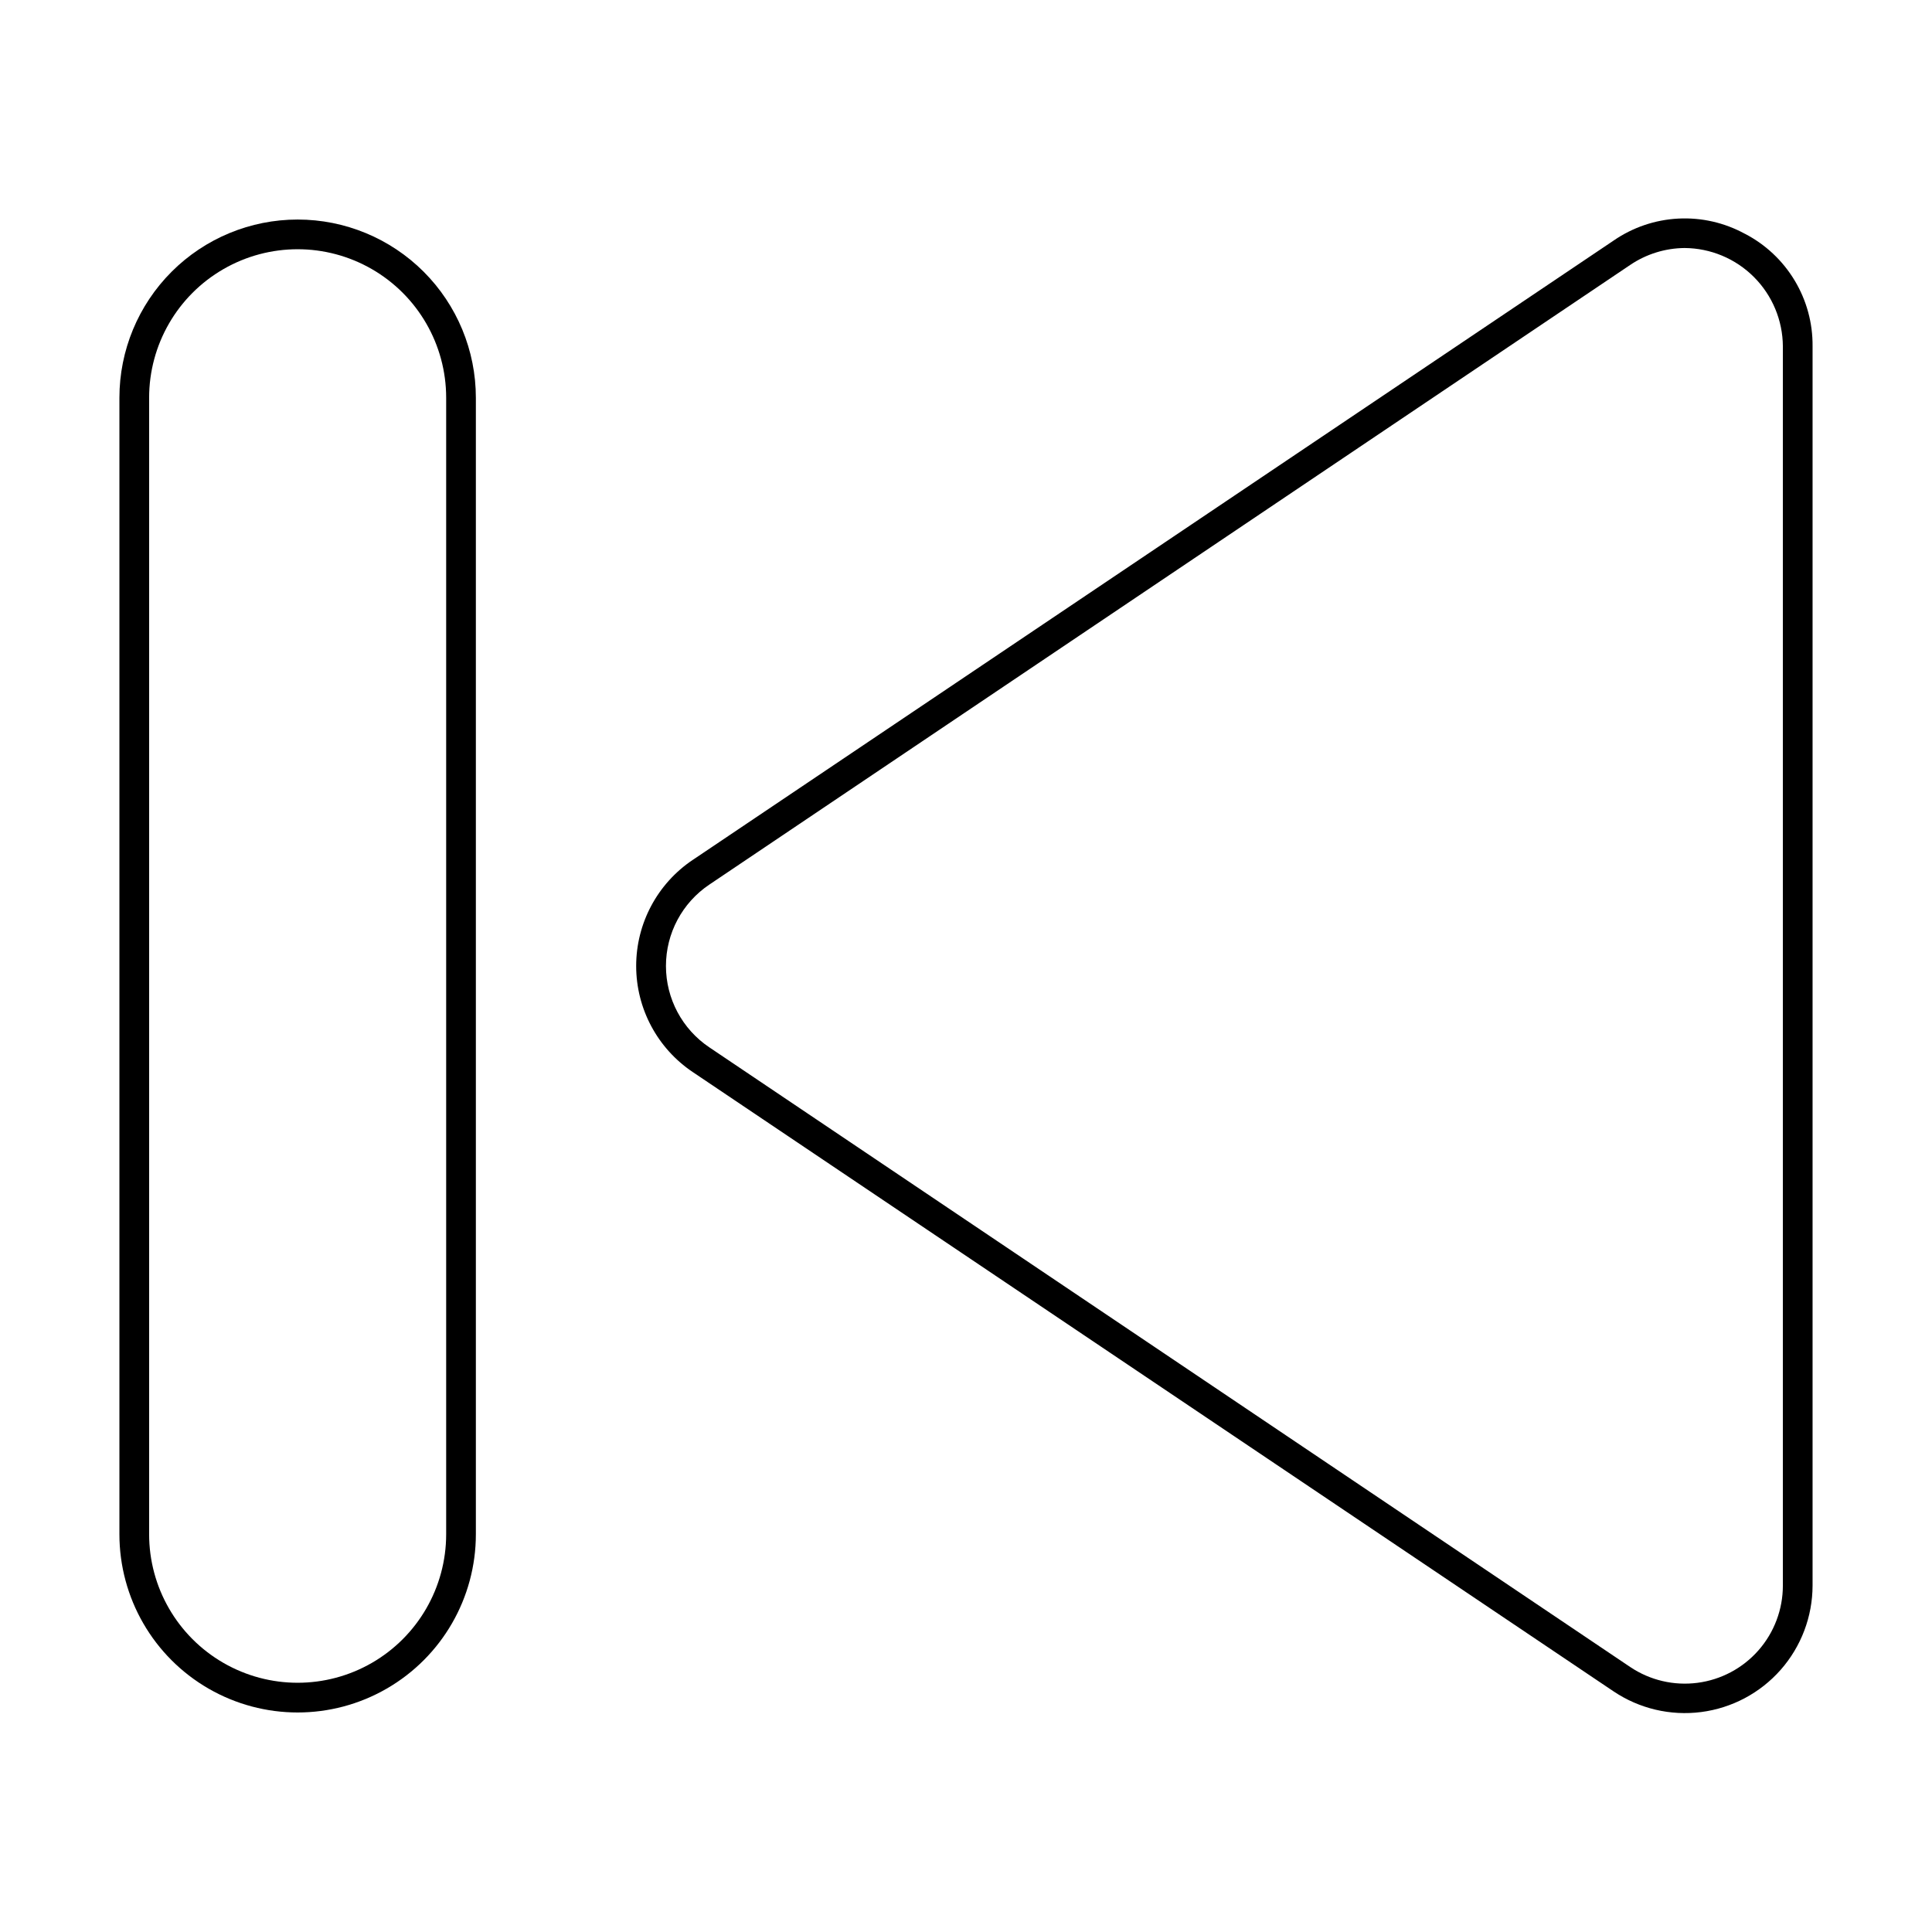
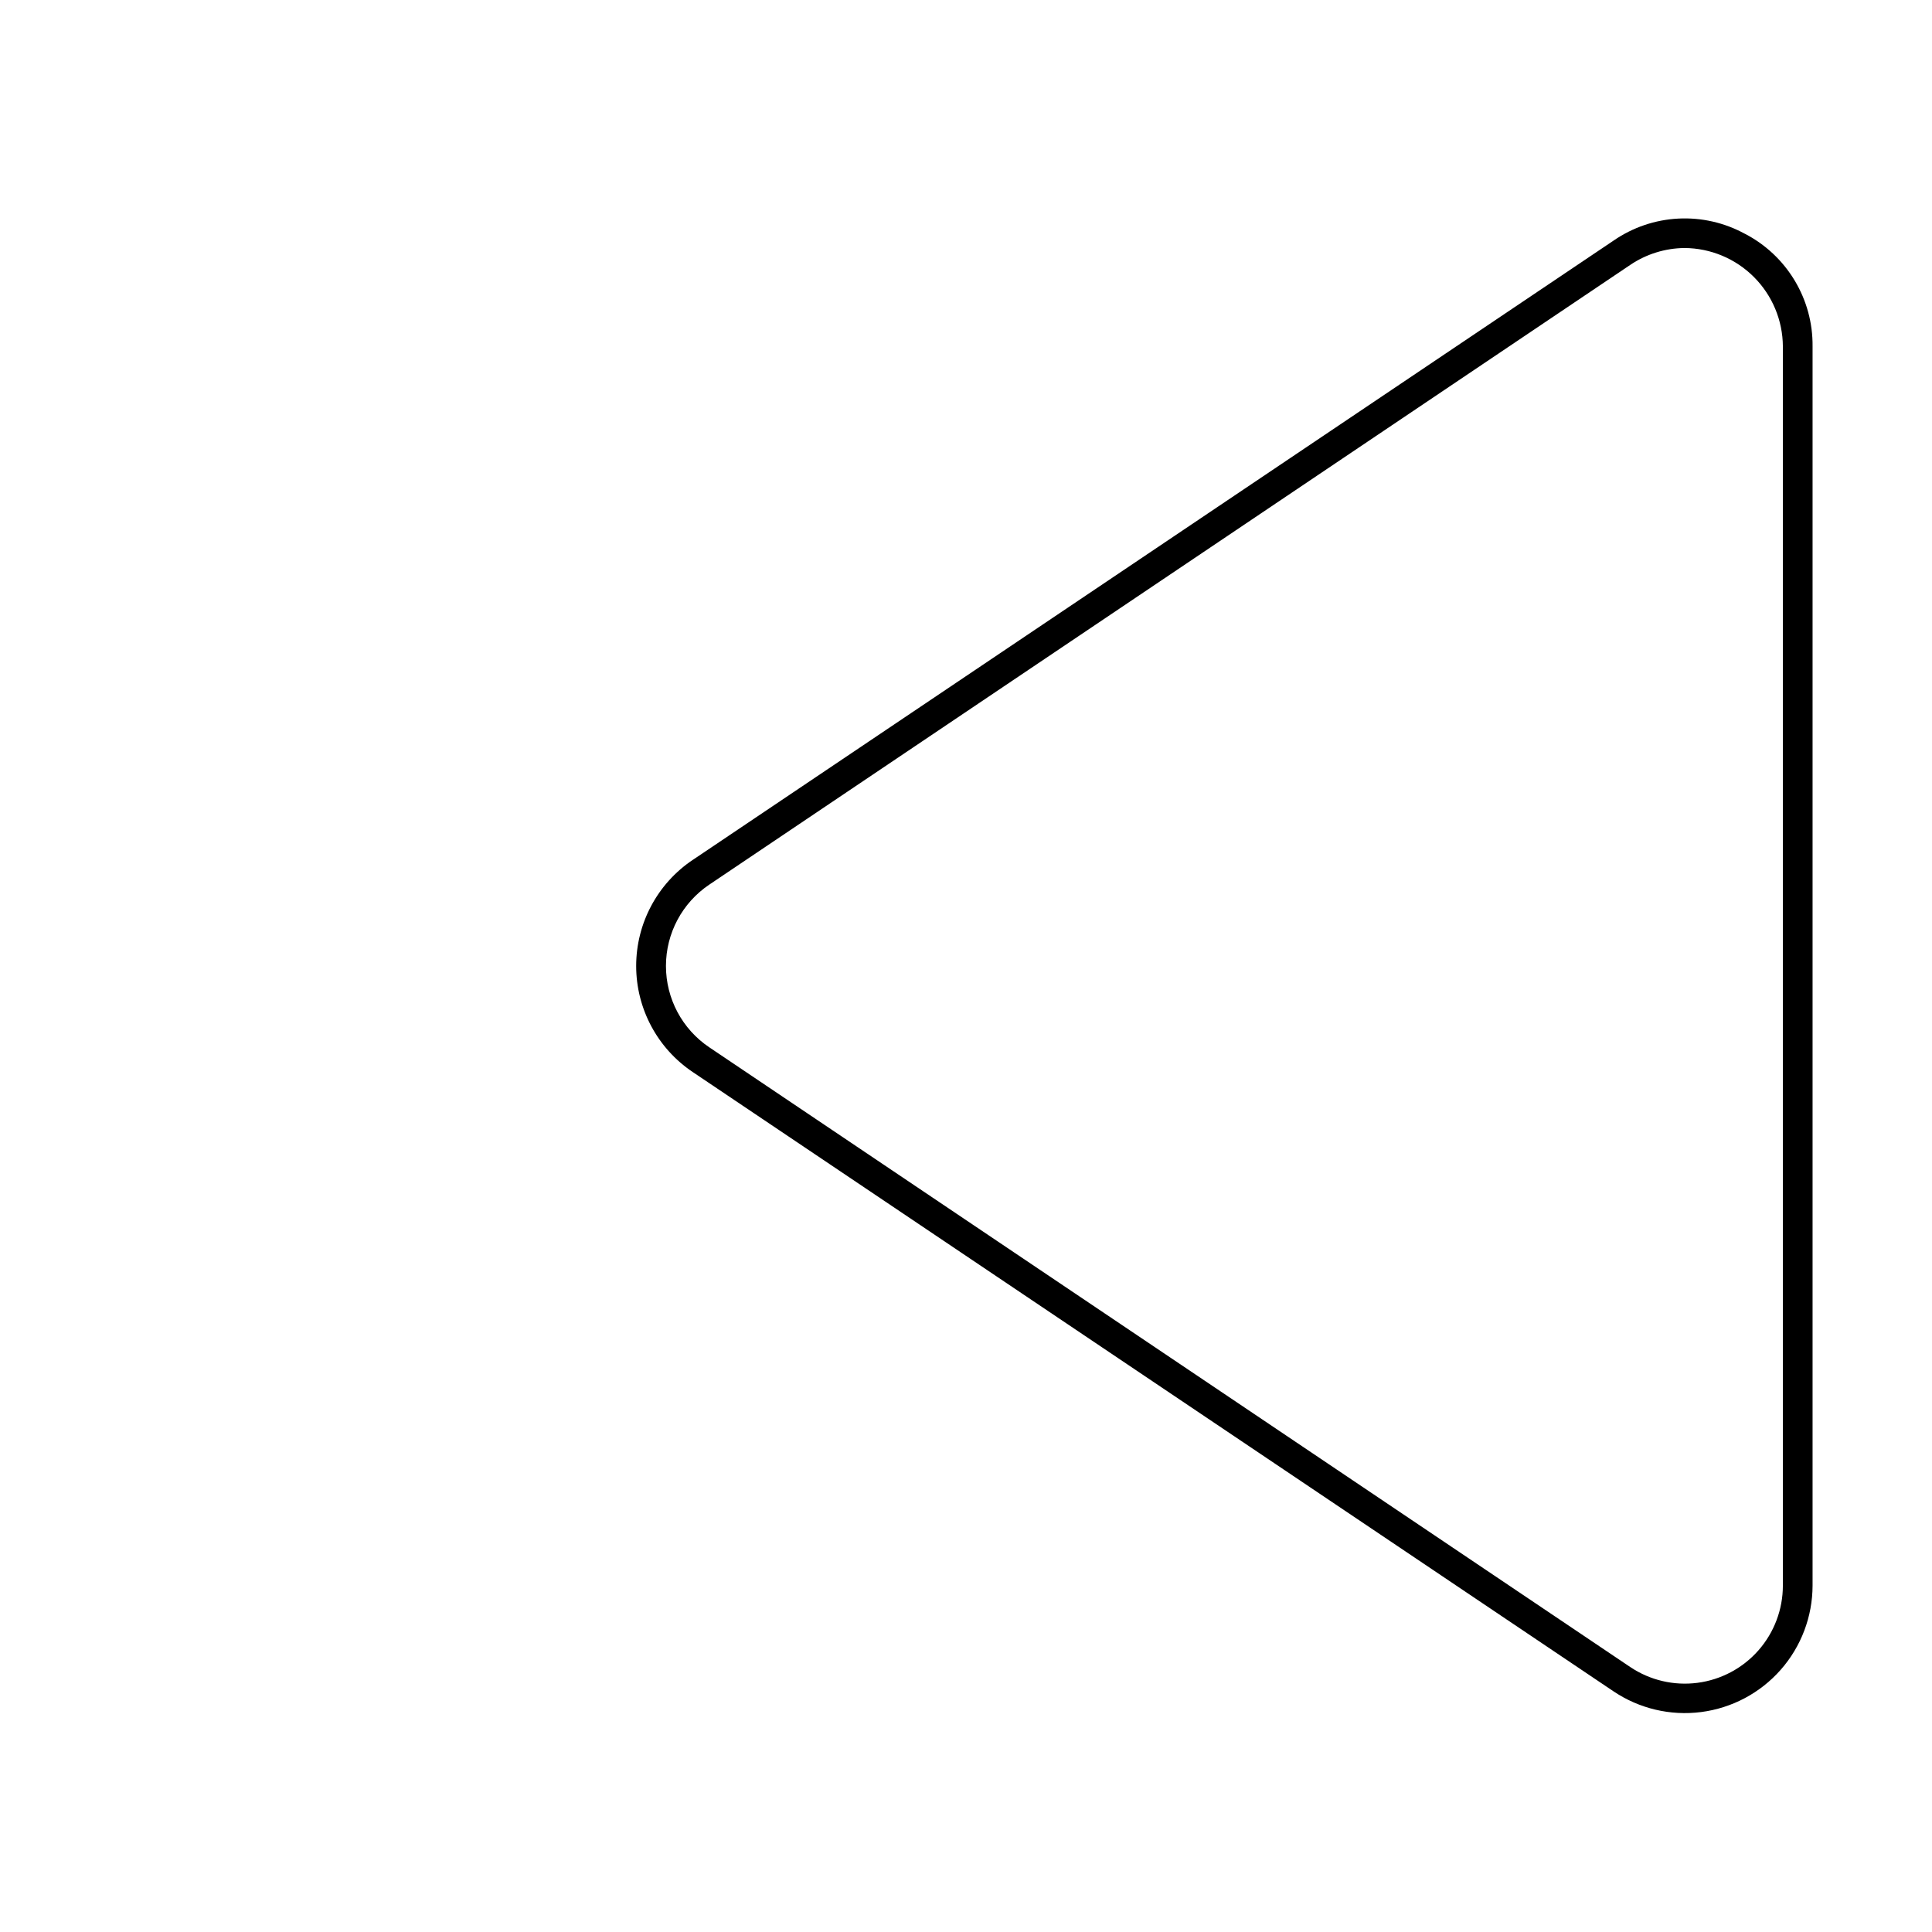
<svg xmlns="http://www.w3.org/2000/svg" fill="#000000" width="800px" height="800px" version="1.1" viewBox="144 144 512 512">
  <g>
    <path d="m606.4 205.95c-5.398-2.949-11.508-4.344-17.652-4.023-6.144 0.32-12.078 2.34-17.141 5.836l-244.03 164.13-0.004-0.004c-9.363 6.289-14.98 16.824-14.98 28.105 0 11.277 5.617 21.816 14.98 28.102l244.03 164.13h0.004c6.816 4.586 15.07 6.535 23.219 5.484 8.152-1.051 15.641-5.031 21.074-11.195 5.43-6.168 8.434-14.098 8.449-22.316v-328.42c0.062-6.148-1.582-12.191-4.754-17.457-3.168-5.269-7.734-9.555-13.195-12.379zm10.078 358.25c0 6.312-2.297 12.406-6.461 17.148-4.164 4.742-9.91 7.805-16.168 8.617-6.258 0.816-12.598-0.676-17.836-4.195l-244.03-164.21c-7.188-4.824-11.5-12.91-11.5-21.566 0-8.66 4.312-16.746 11.5-21.57l244.03-164.21c4.258-2.879 9.27-4.441 14.406-4.488 6.898 0.043 13.504 2.801 18.379 7.68 4.879 4.875 7.637 11.48 7.68 18.379z" />
-     <path d="m222.88 202.18c-12.527 0-24.543 4.977-33.398 13.832-8.859 8.859-13.836 20.871-13.836 33.398v301.18c0 16.875 9.004 32.469 23.617 40.906s32.617 8.438 47.23 0c14.617-8.438 23.617-24.031 23.617-40.906v-301.18c0-12.527-4.977-24.539-13.832-33.398-8.859-8.855-20.871-13.832-33.398-13.832zm39.359 348.41c0 14.062-7.504 27.055-19.68 34.086-12.18 7.031-27.184 7.031-39.359 0-12.18-7.031-19.68-20.023-19.68-34.086v-301.18c0-14.062 7.5-27.055 19.68-34.086 12.176-7.031 27.18-7.031 39.359 0 12.176 7.031 19.68 20.023 19.68 34.086z" />
  </g>
</svg>